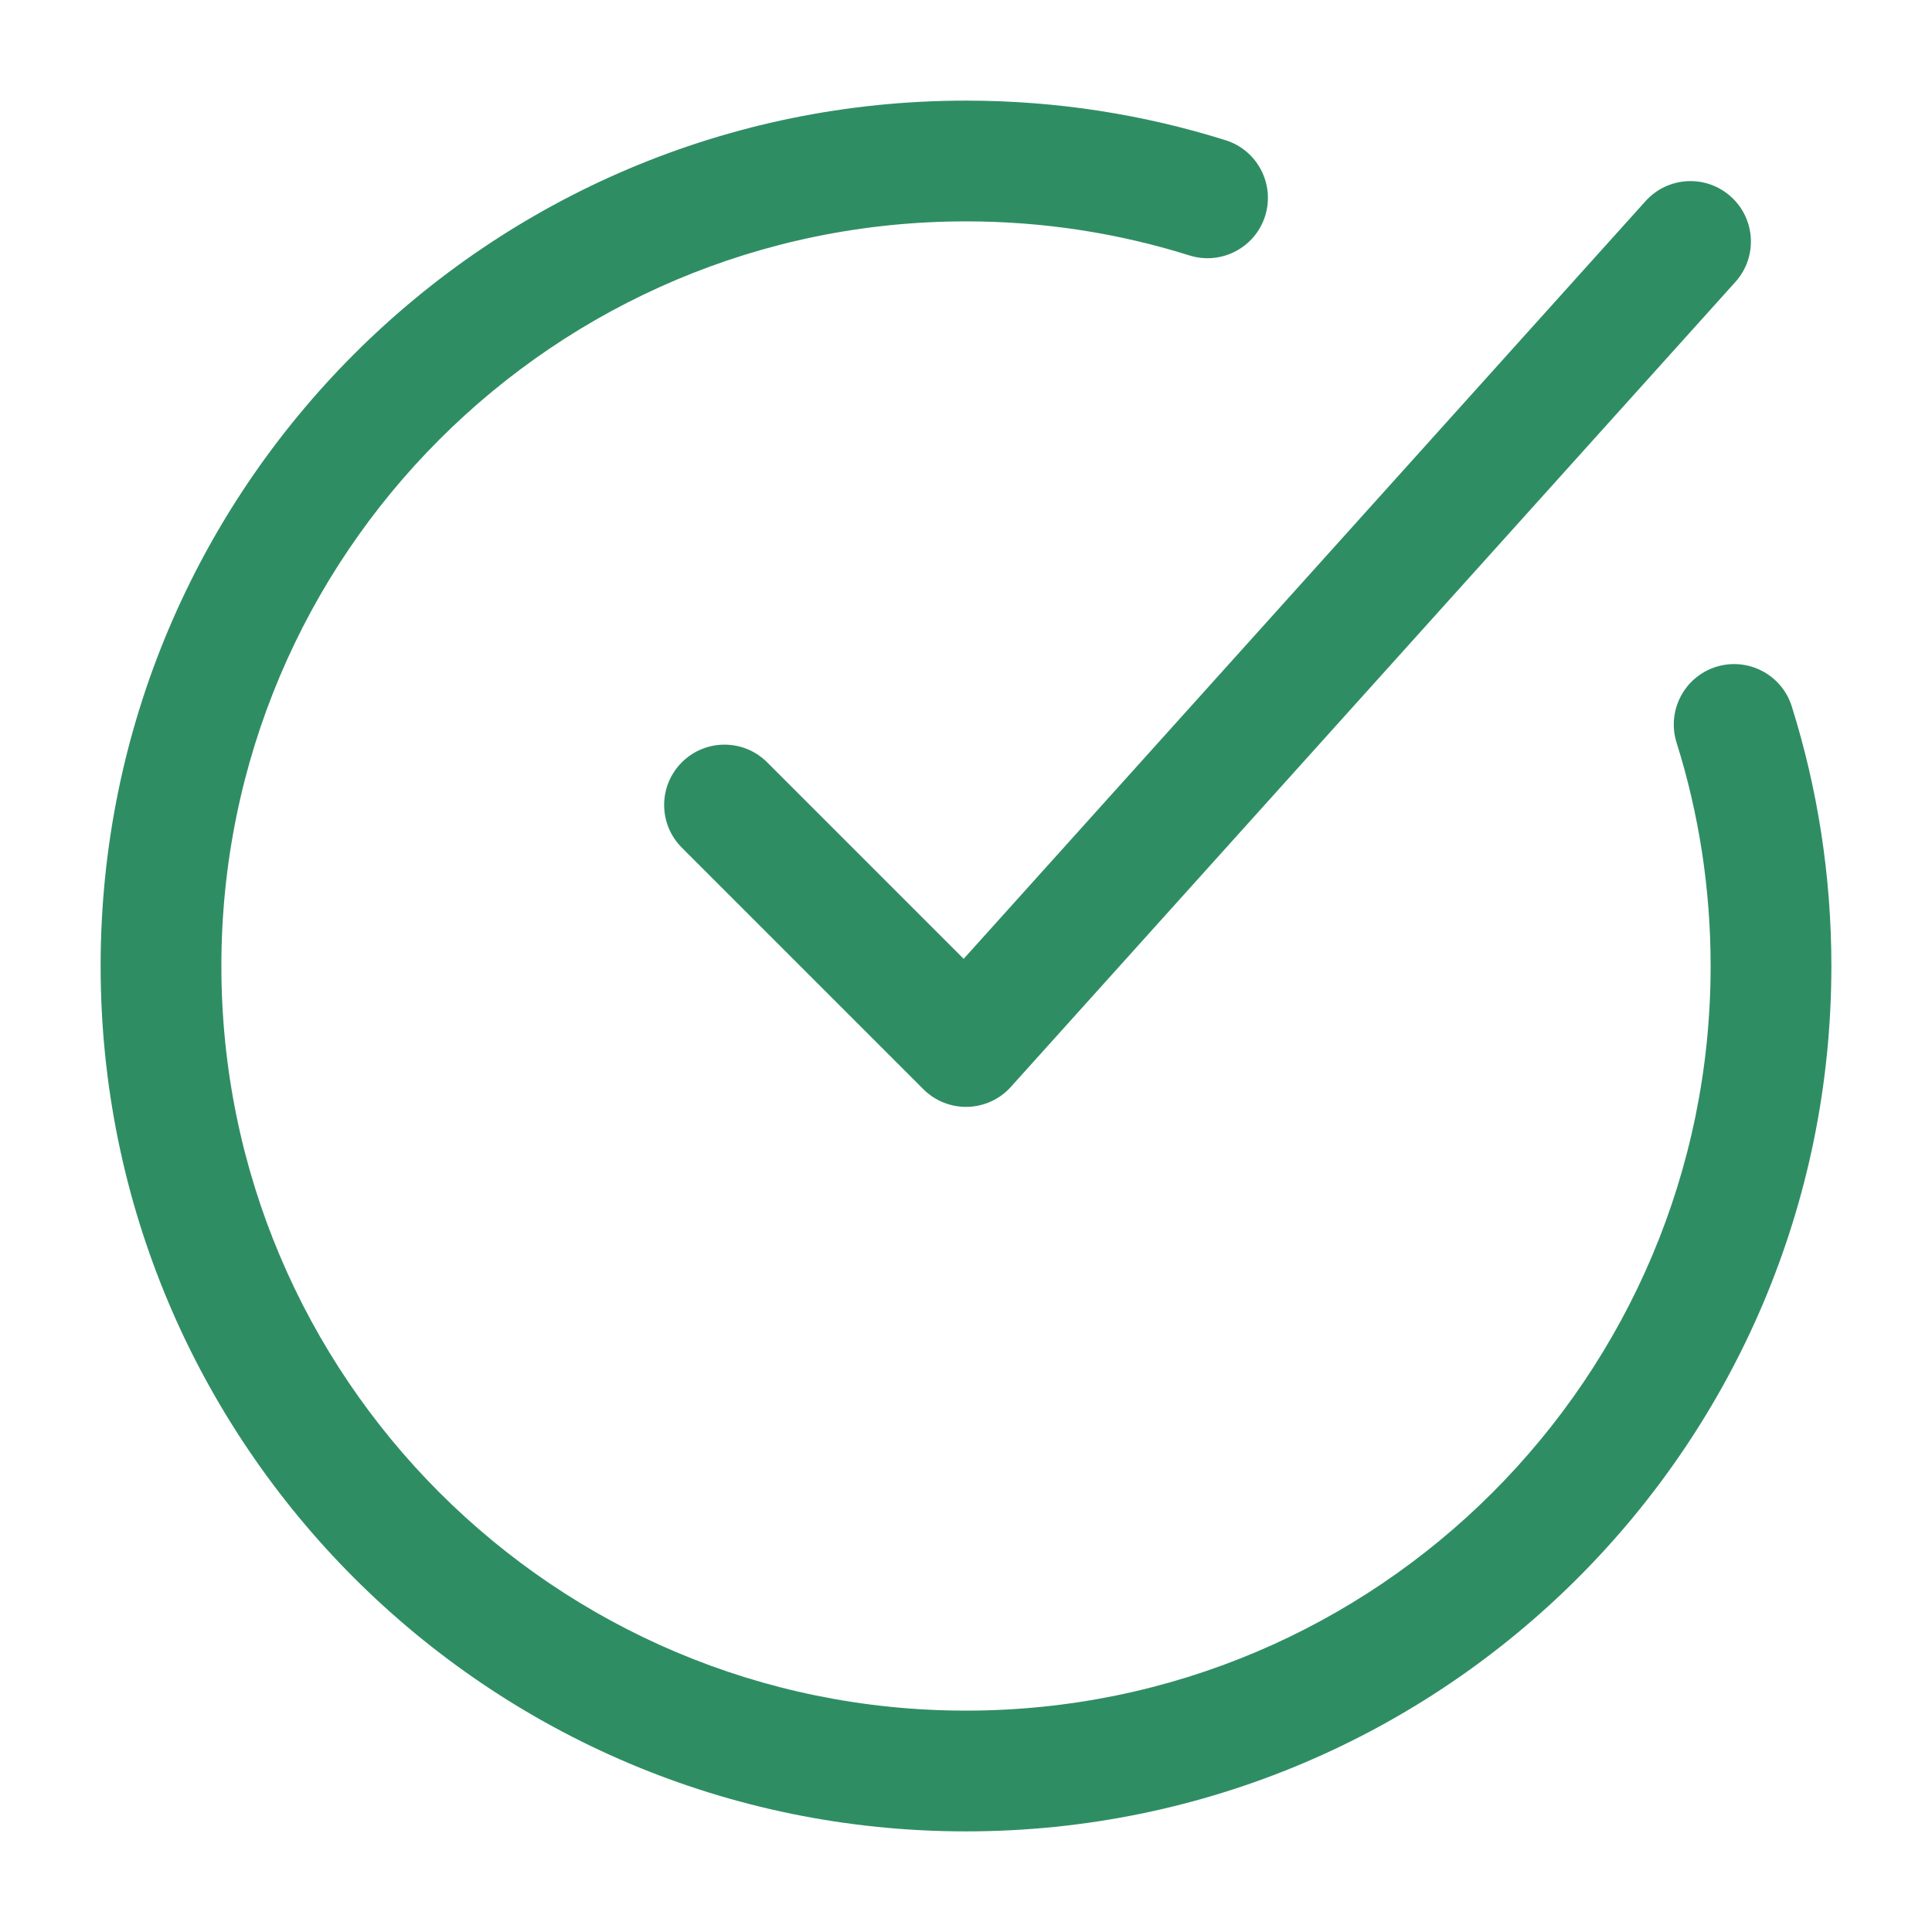
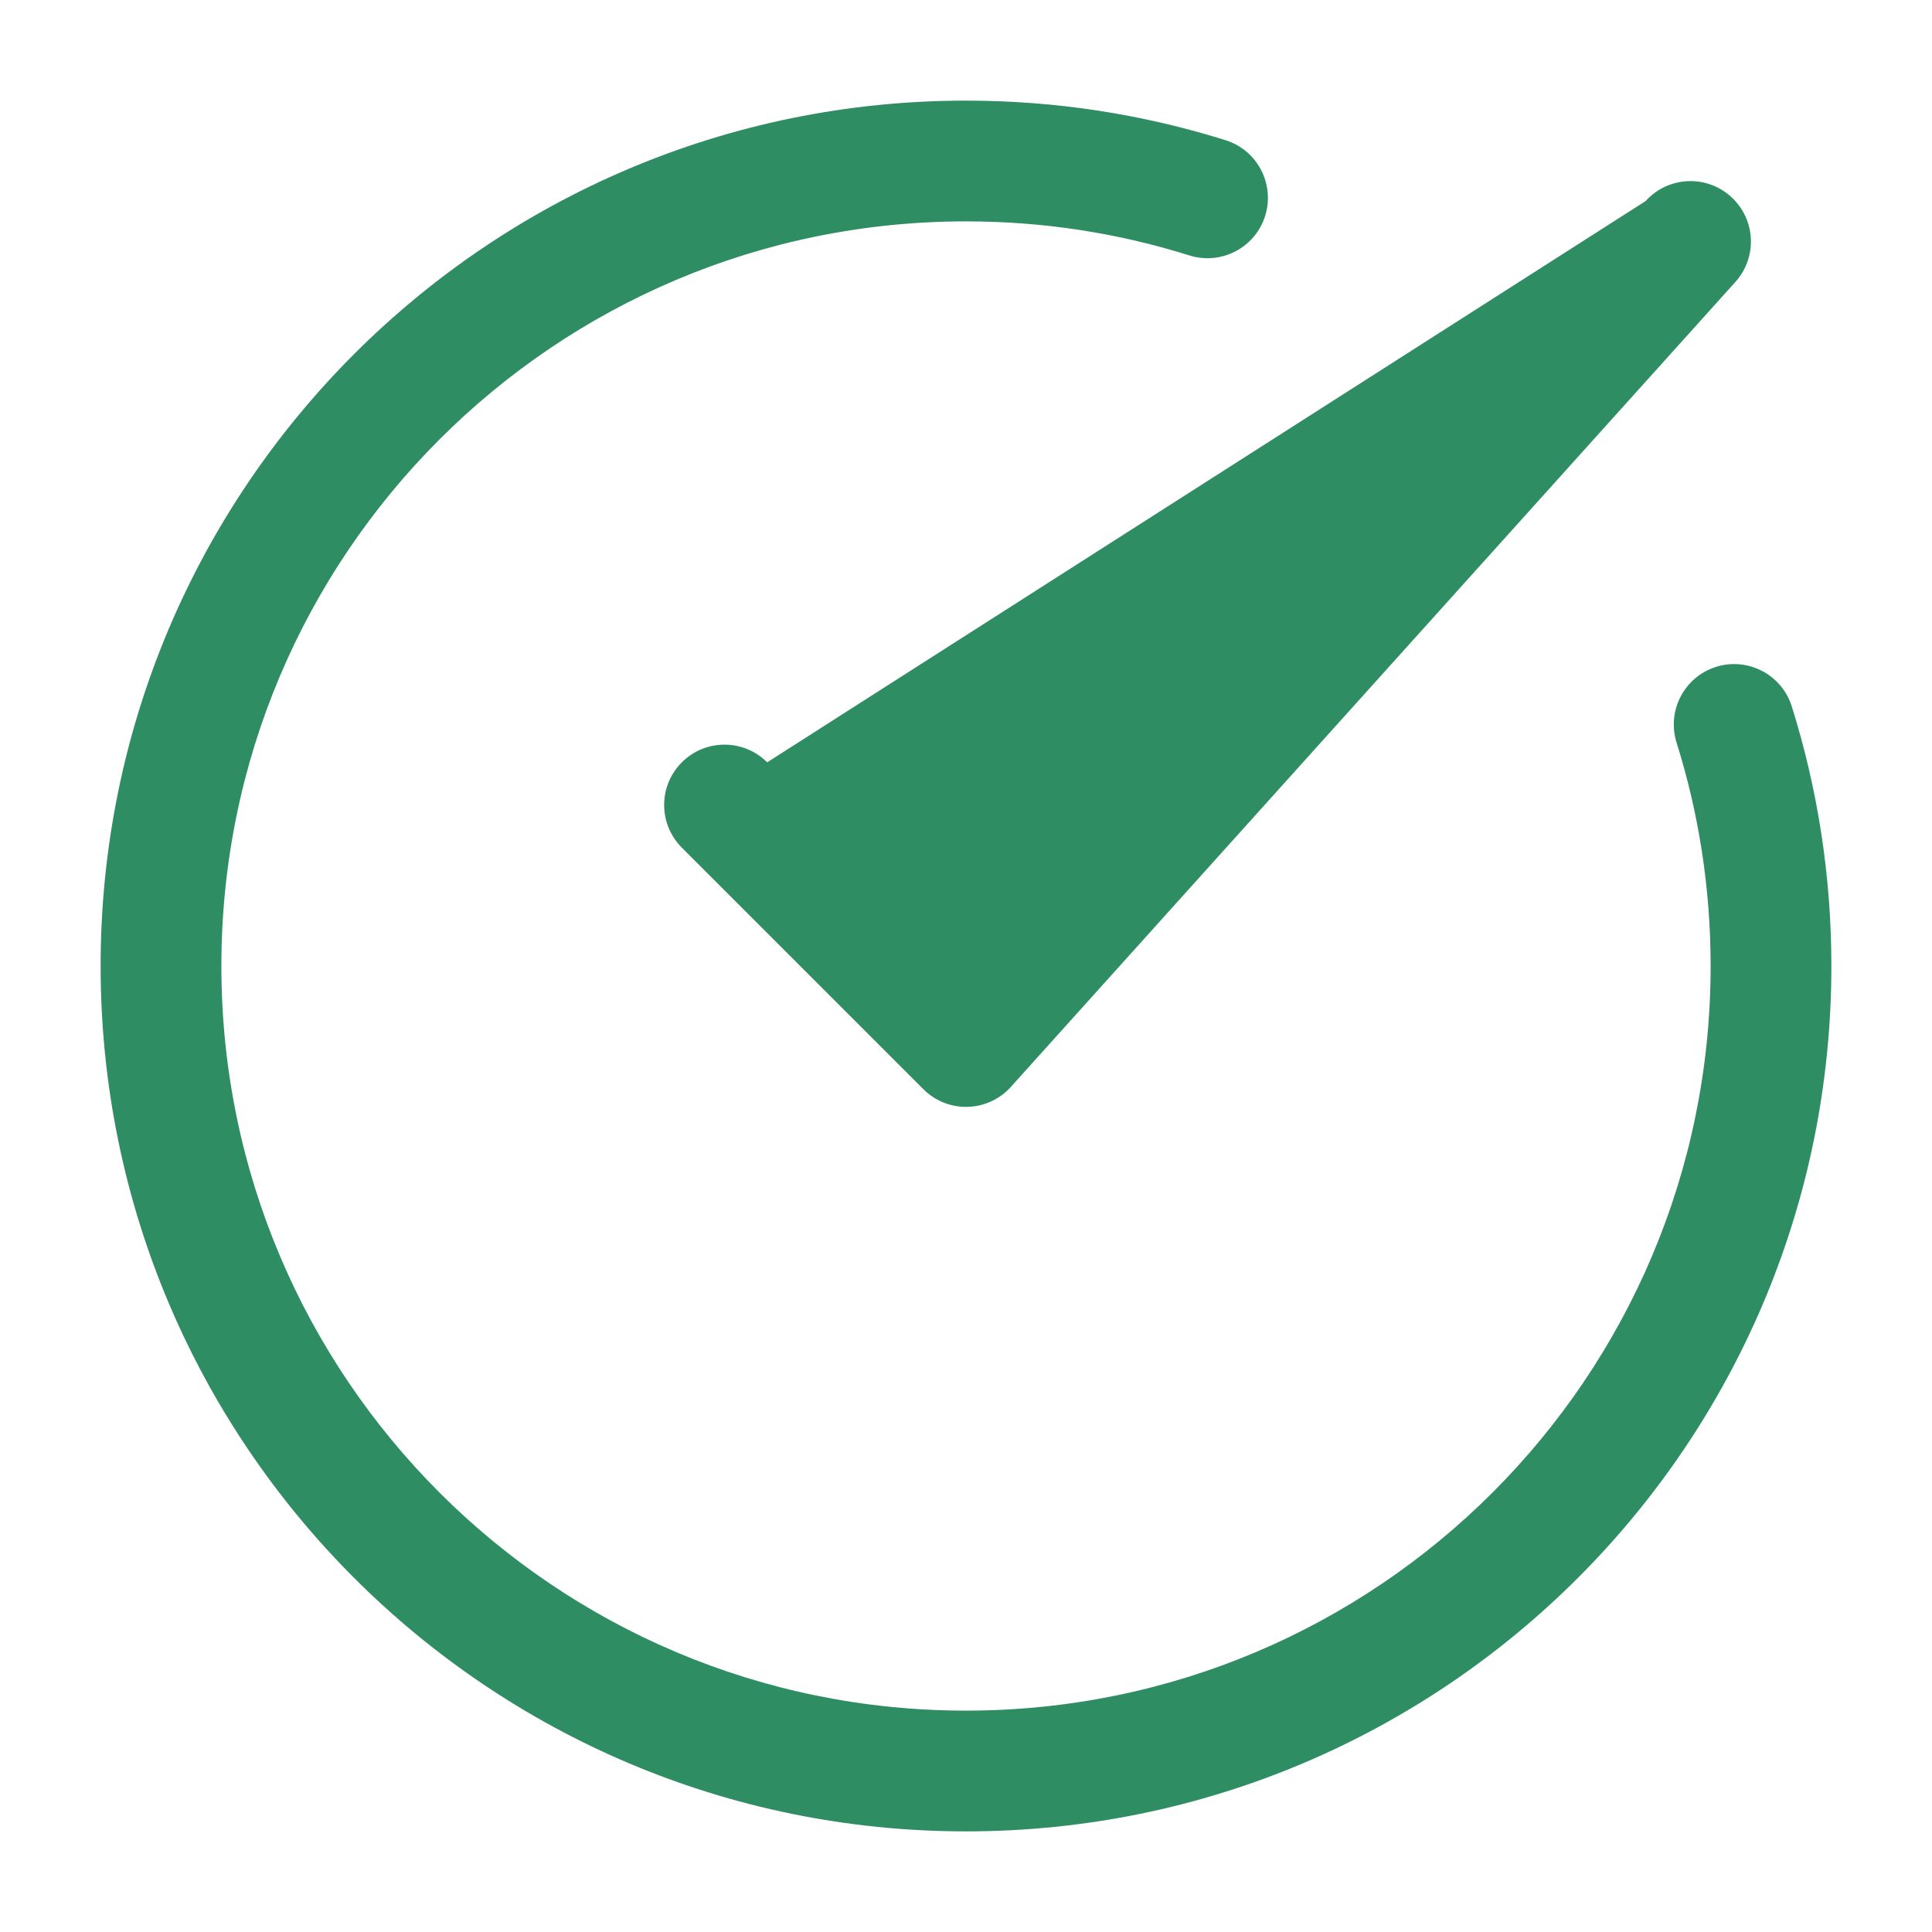
<svg xmlns="http://www.w3.org/2000/svg" width="24" height="24" viewBox="0 0 24 24" fill="none">
-   <path fill-rule="evenodd" clip-rule="evenodd" d="M2.75 12C2.75 17.109 6.891 21.25 12 21.25C17.109 21.25 21.25 17.109 21.25 12C21.25 11.032 21.102 10.1 20.827 9.225C20.703 8.83 20.922 8.409 21.317 8.284C21.713 8.16 22.134 8.38 22.258 8.775C22.578 9.794 22.75 10.878 22.75 12C22.75 17.937 17.937 22.75 12 22.75C6.063 22.75 1.25 17.937 1.25 12C1.25 6.063 6.063 1.25 12 1.25C13.122 1.25 14.206 1.422 15.225 1.742C15.62 1.866 15.84 2.287 15.716 2.683C15.591 3.078 15.17 3.297 14.775 3.173C13.9 2.898 12.968 2.75 12 2.75C6.891 2.75 2.75 6.891 2.75 12ZM21.558 3.502C21.835 3.194 21.81 2.72 21.502 2.443C21.194 2.165 20.72 2.19 20.442 2.498L11.971 11.911L9.53 9.47C9.237 9.177 8.763 9.177 8.47 9.47C8.177 9.763 8.177 10.237 8.47 10.53L11.47 13.53C11.615 13.676 11.814 13.755 12.02 13.75C12.225 13.744 12.42 13.655 12.557 13.502L21.558 3.502Z" fill="#2f8d64" />
+   <path fill-rule="evenodd" clip-rule="evenodd" d="M2.75 12C2.75 17.109 6.891 21.25 12 21.25C17.109 21.25 21.25 17.109 21.25 12C21.25 11.032 21.102 10.1 20.827 9.225C20.703 8.83 20.922 8.409 21.317 8.284C21.713 8.16 22.134 8.38 22.258 8.775C22.578 9.794 22.75 10.878 22.75 12C22.75 17.937 17.937 22.75 12 22.75C6.063 22.75 1.25 17.937 1.25 12C1.25 6.063 6.063 1.25 12 1.25C13.122 1.25 14.206 1.422 15.225 1.742C15.62 1.866 15.84 2.287 15.716 2.683C15.591 3.078 15.17 3.297 14.775 3.173C13.9 2.898 12.968 2.75 12 2.75C6.891 2.75 2.75 6.891 2.75 12ZM21.558 3.502C21.835 3.194 21.81 2.72 21.502 2.443C21.194 2.165 20.72 2.19 20.442 2.498L9.53 9.47C9.237 9.177 8.763 9.177 8.47 9.47C8.177 9.763 8.177 10.237 8.47 10.53L11.47 13.53C11.615 13.676 11.814 13.755 12.02 13.75C12.225 13.744 12.42 13.655 12.557 13.502L21.558 3.502Z" fill="#2f8d64" />
</svg>